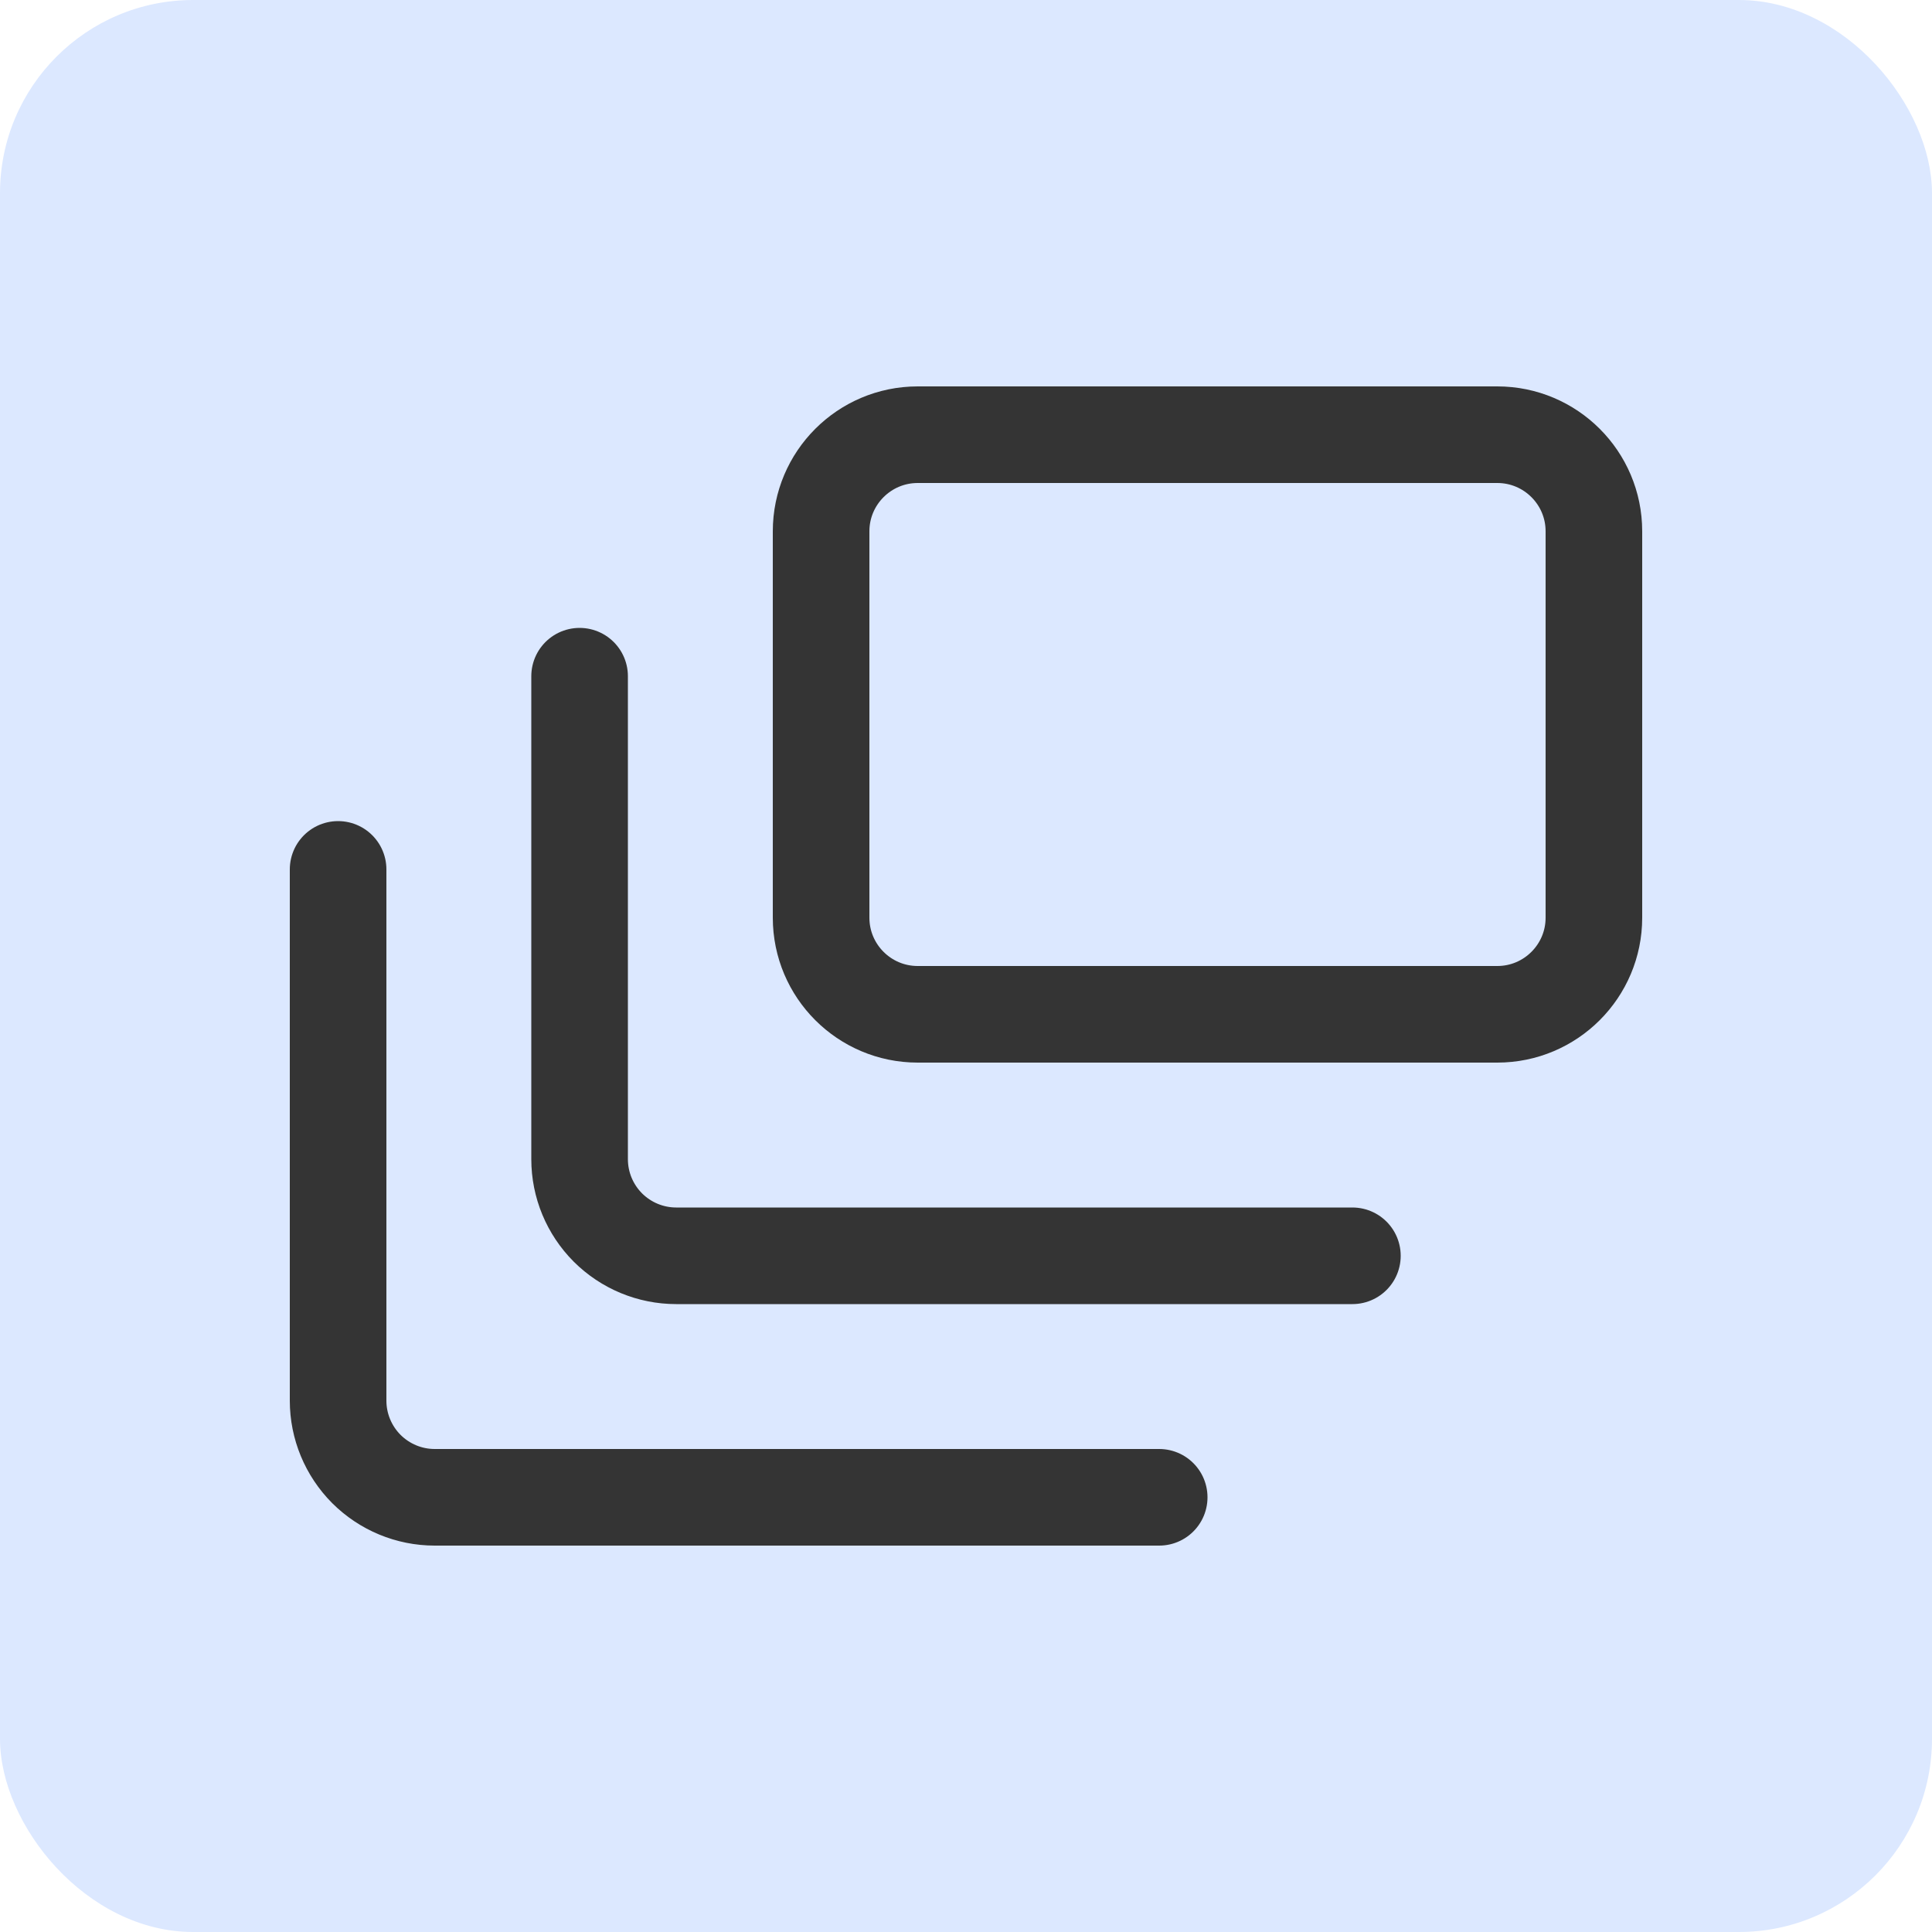
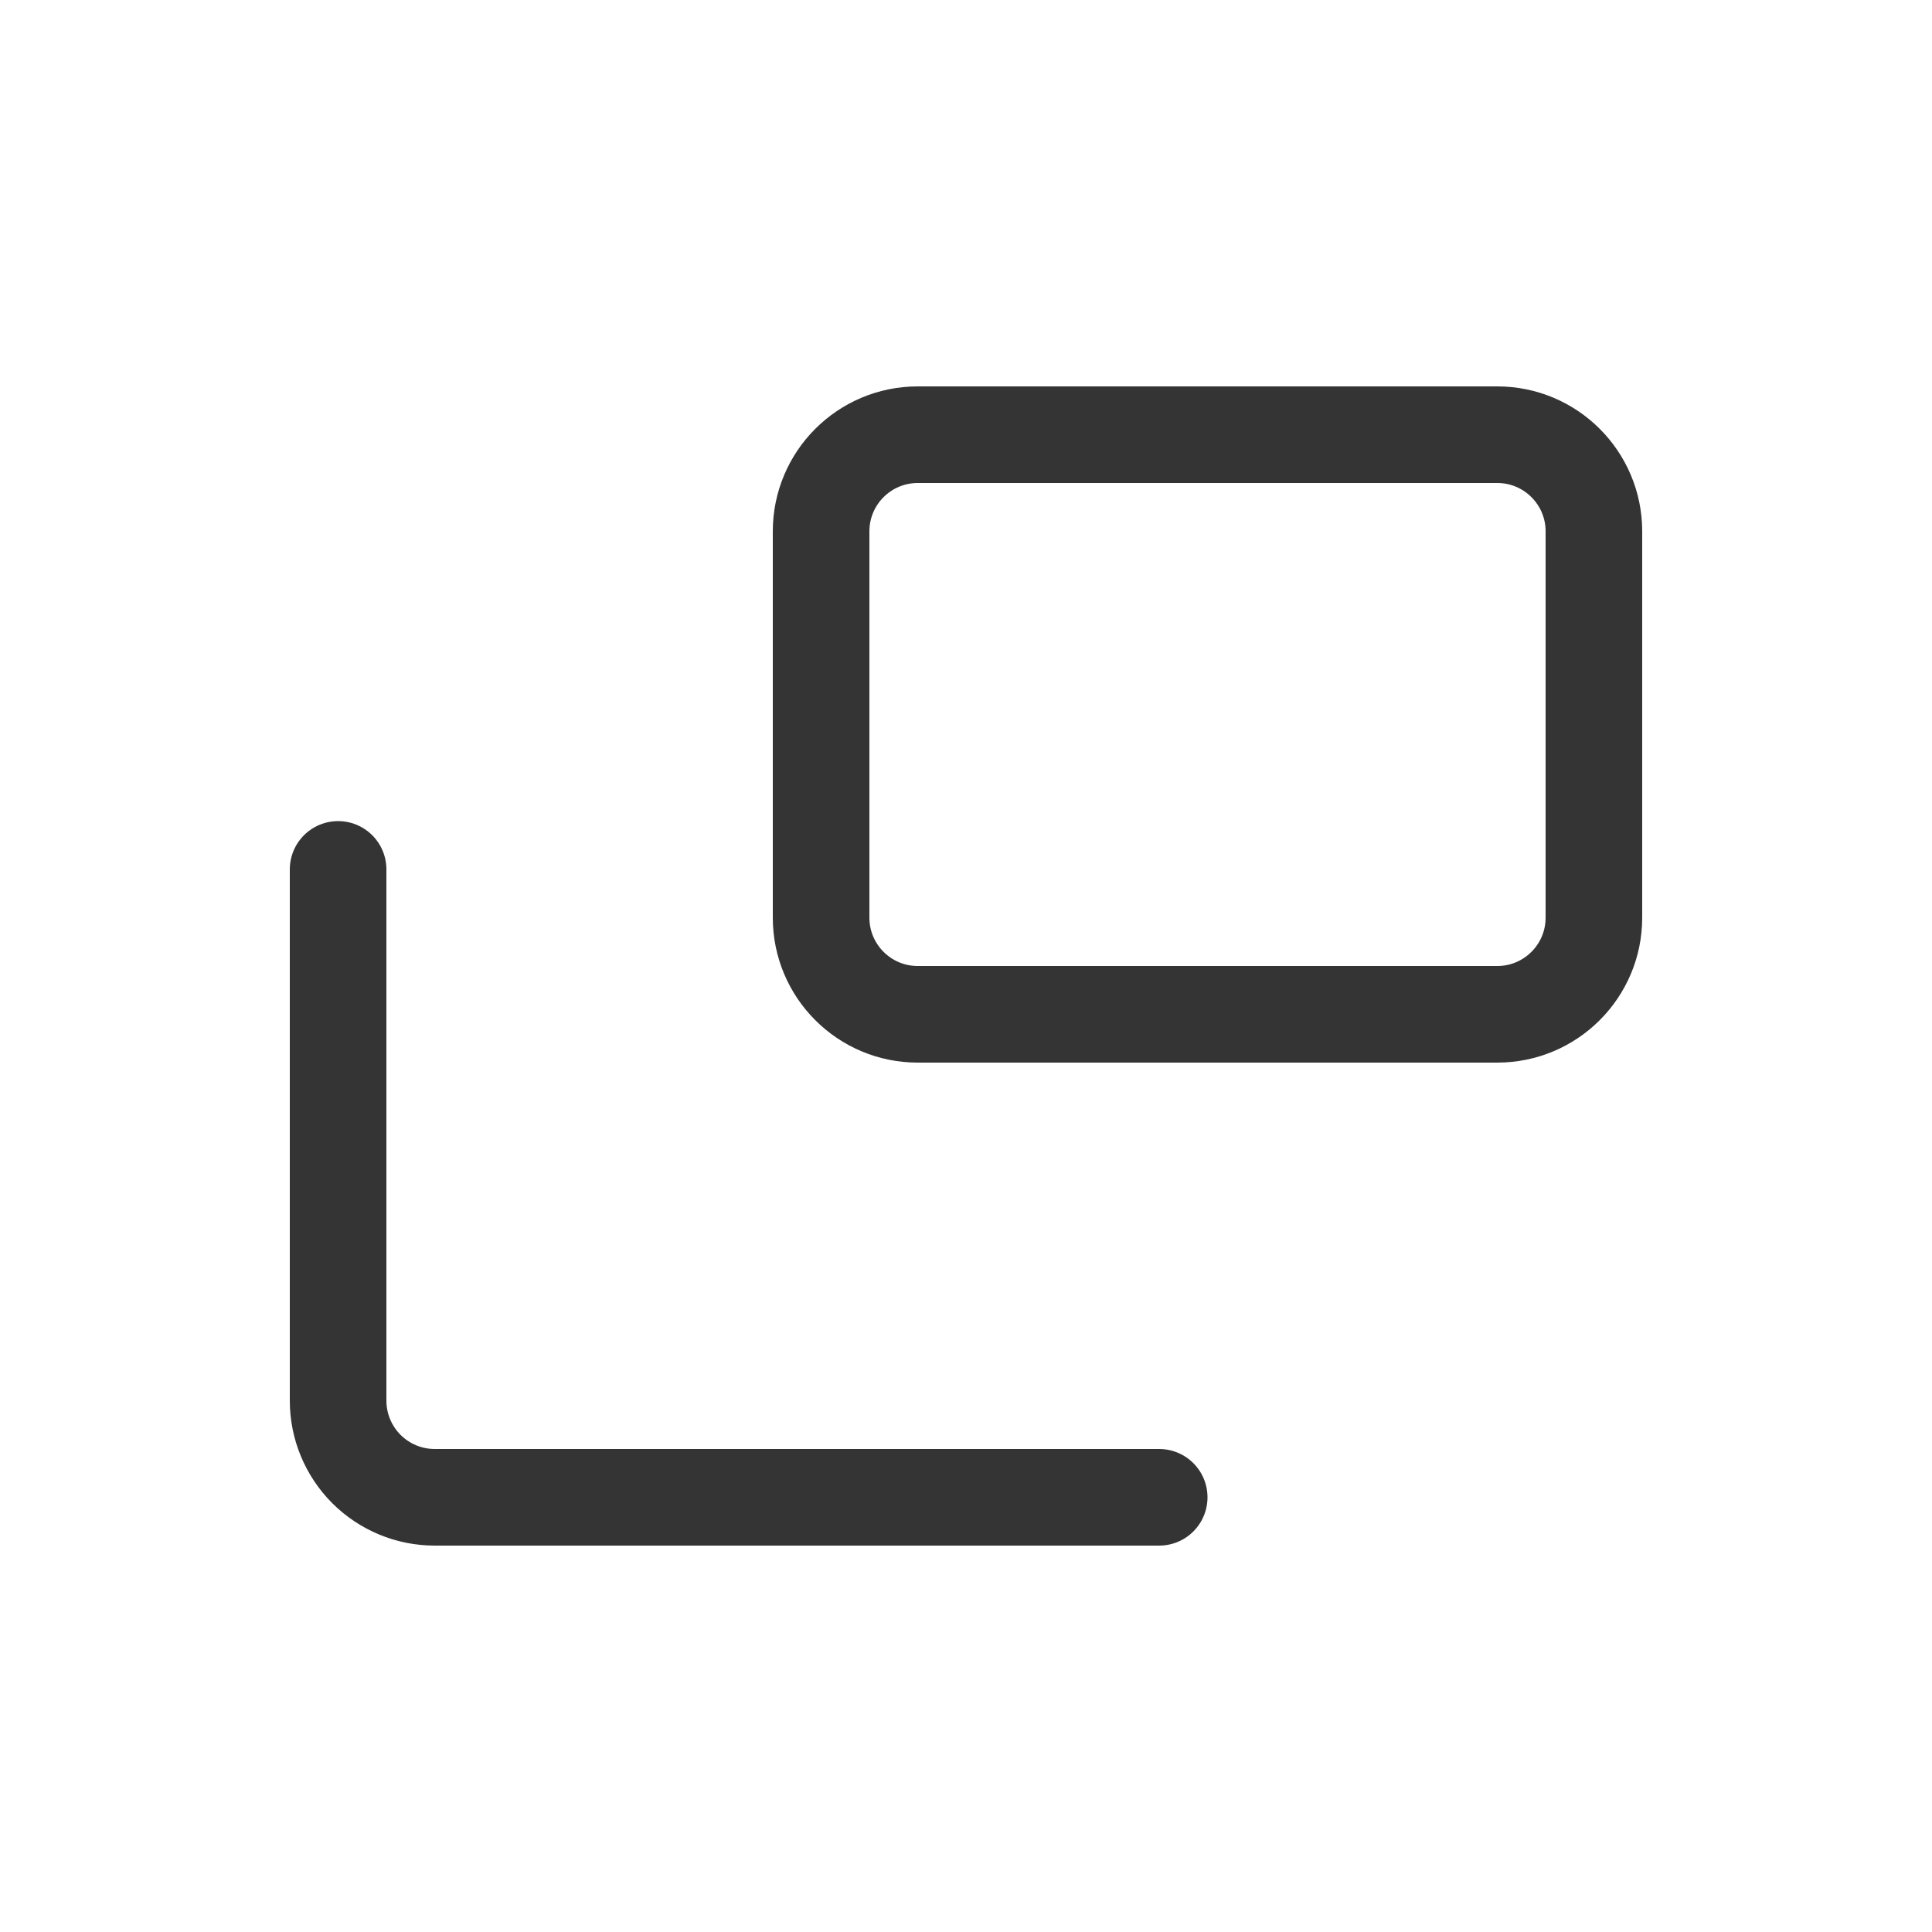
<svg xmlns="http://www.w3.org/2000/svg" width="25" height="25" viewBox="0 0 25 25" fill="none">
-   <rect width="25" height="25" rx="2.5" fill="#DCE8FF" />
  <g clip-path="url(#clip0_1_132)">
    <path d="M19.375 5.625H11.875C11.185 5.625 10.625 6.185 10.625 6.875V11.875C10.625 12.565 11.185 13.125 11.875 13.125H19.375C20.065 13.125 20.625 12.565 20.625 11.875V6.875C20.625 6.185 20.065 5.625 19.375 5.625Z" stroke="#343434" stroke-width="1.25" stroke-linecap="round" stroke-linejoin="round" />
-     <path d="M17.5 16.25H8.75C8.418 16.25 8.101 16.118 7.866 15.884C7.632 15.649 7.5 15.332 7.5 15V8.75" stroke="#343434" stroke-width="1.25" stroke-linecap="round" stroke-linejoin="round" />
    <path d="M15 19.375H5.625C5.293 19.375 4.976 19.243 4.741 19.009C4.507 18.774 4.375 18.456 4.375 18.125V11.25" stroke="#343434" stroke-width="1.25" stroke-linecap="round" stroke-linejoin="round" />
  </g>
  <defs>
    <clipPath id="clip0_1_132">
      <rect width="17.5" height="17.5" fill="white" transform="translate(3.75 3.75)" />
    </clipPath>
  </defs>
</svg>